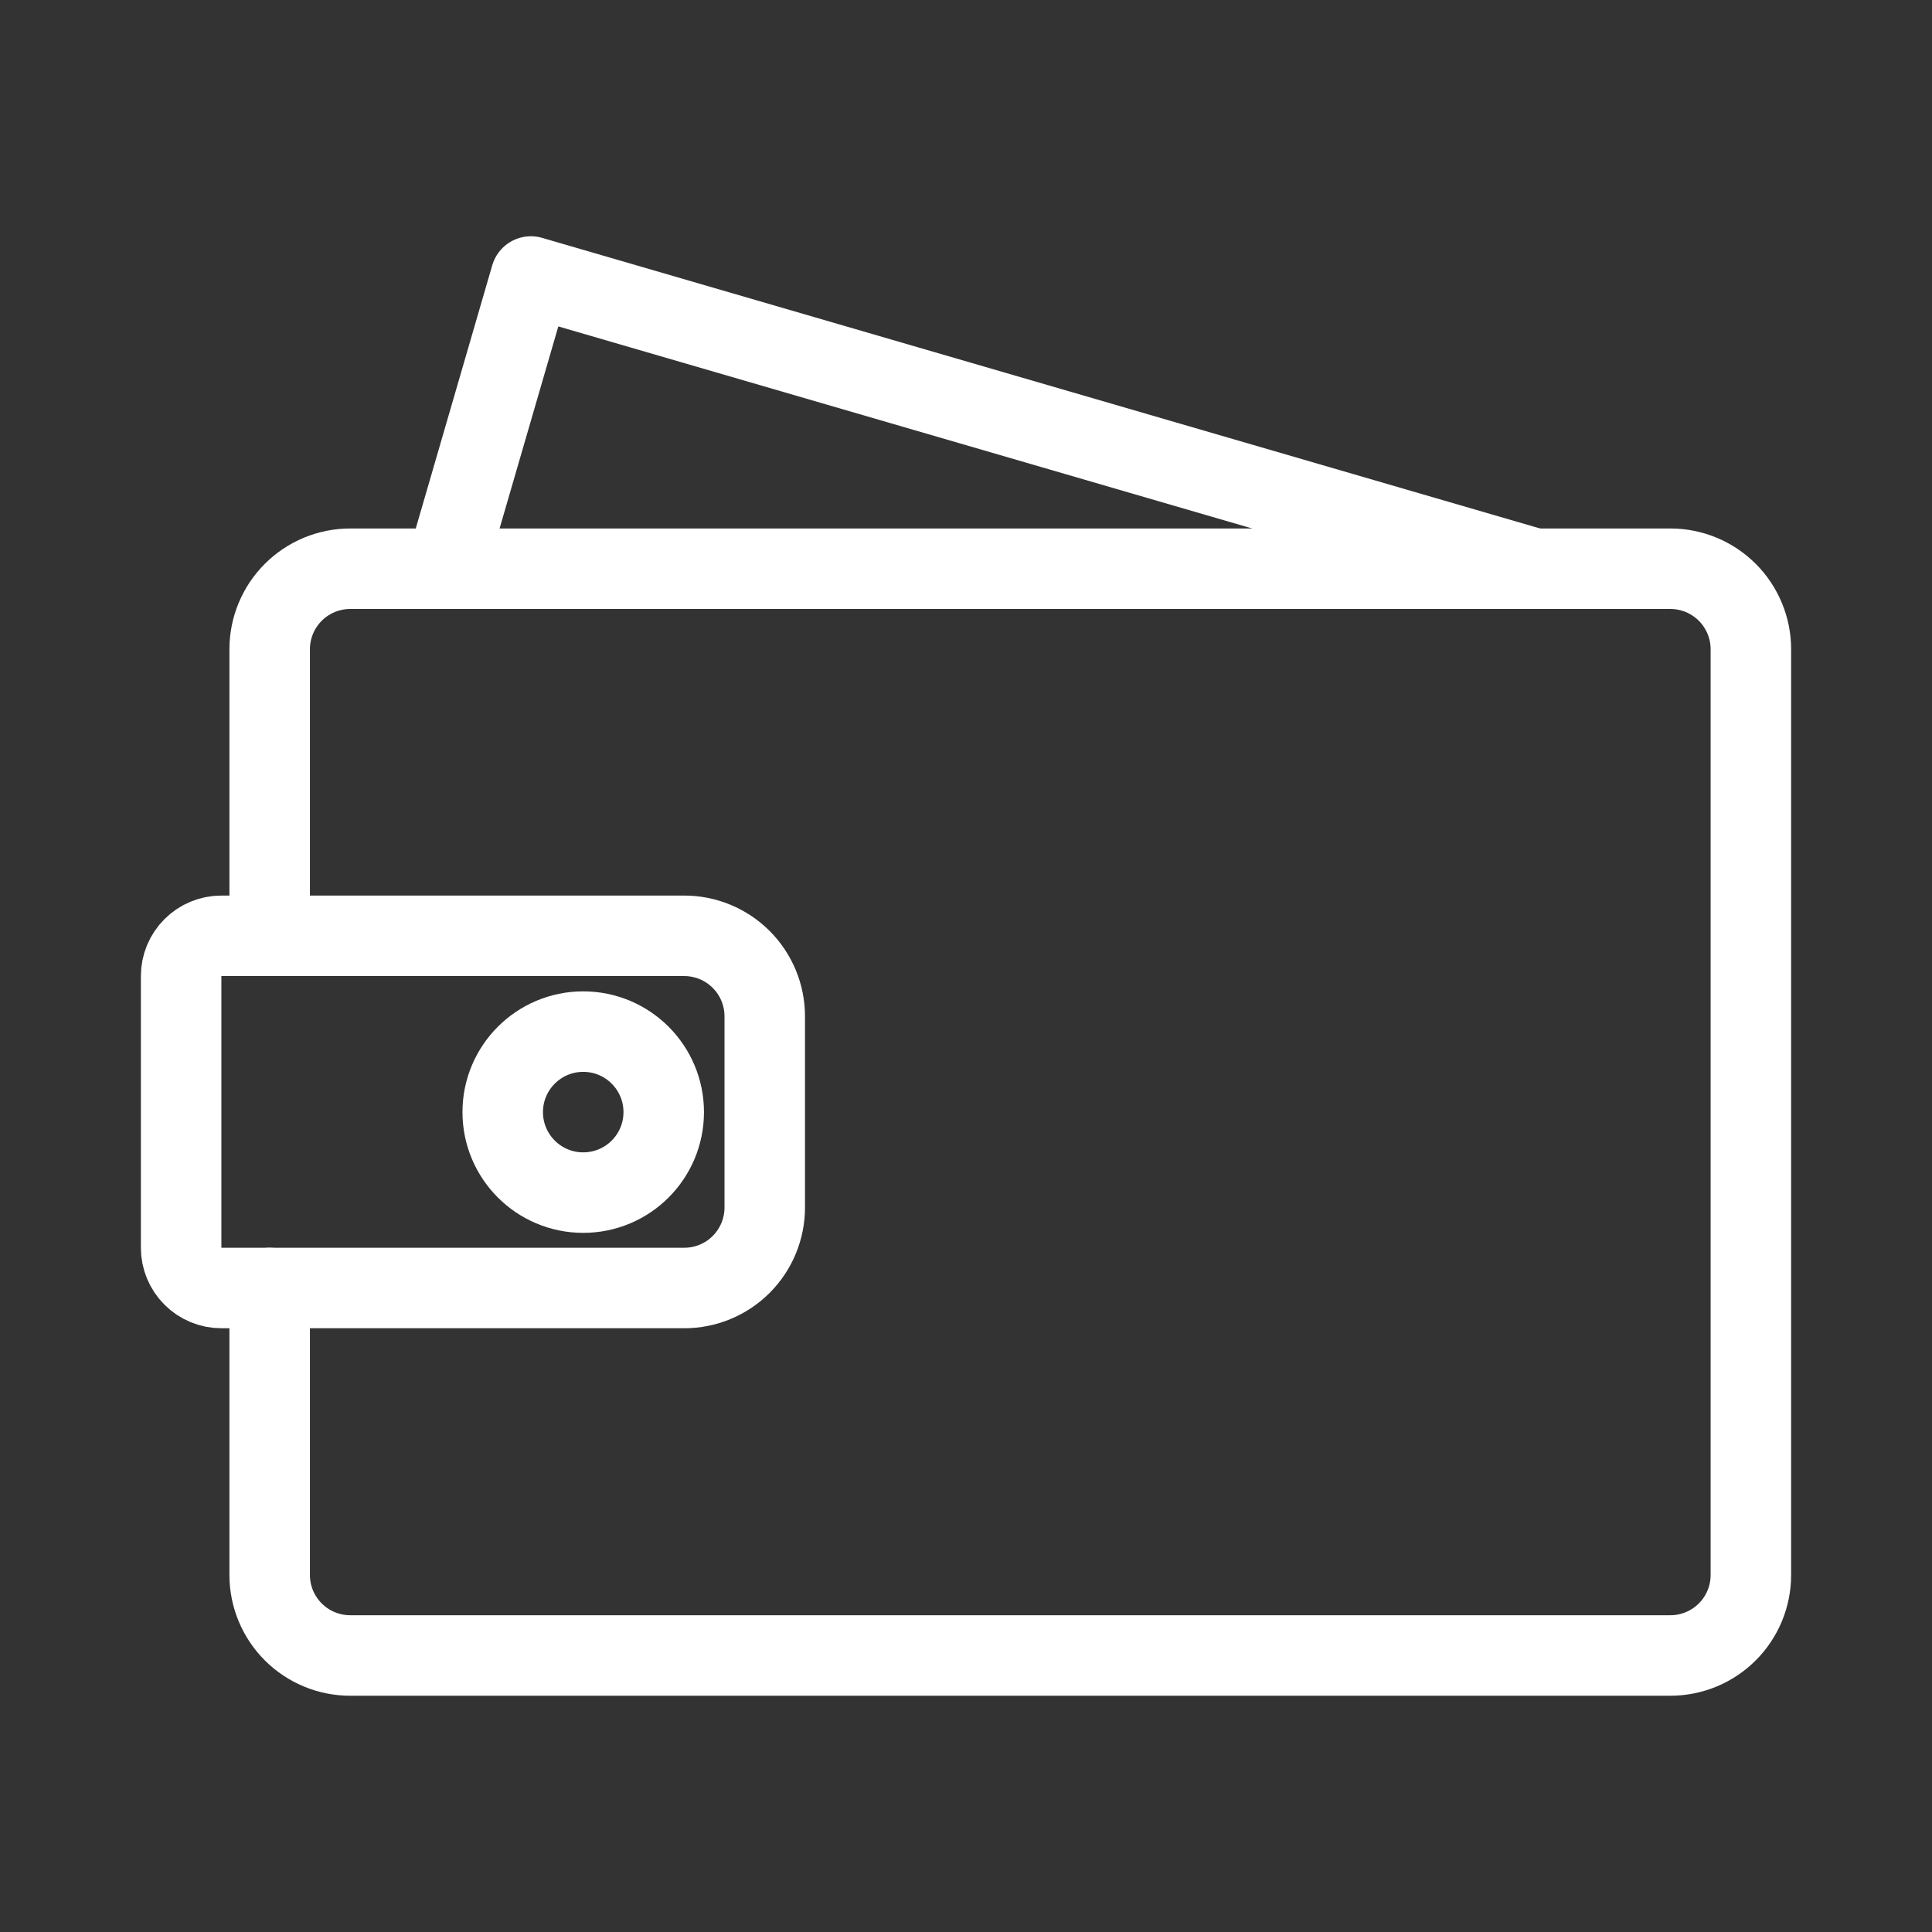
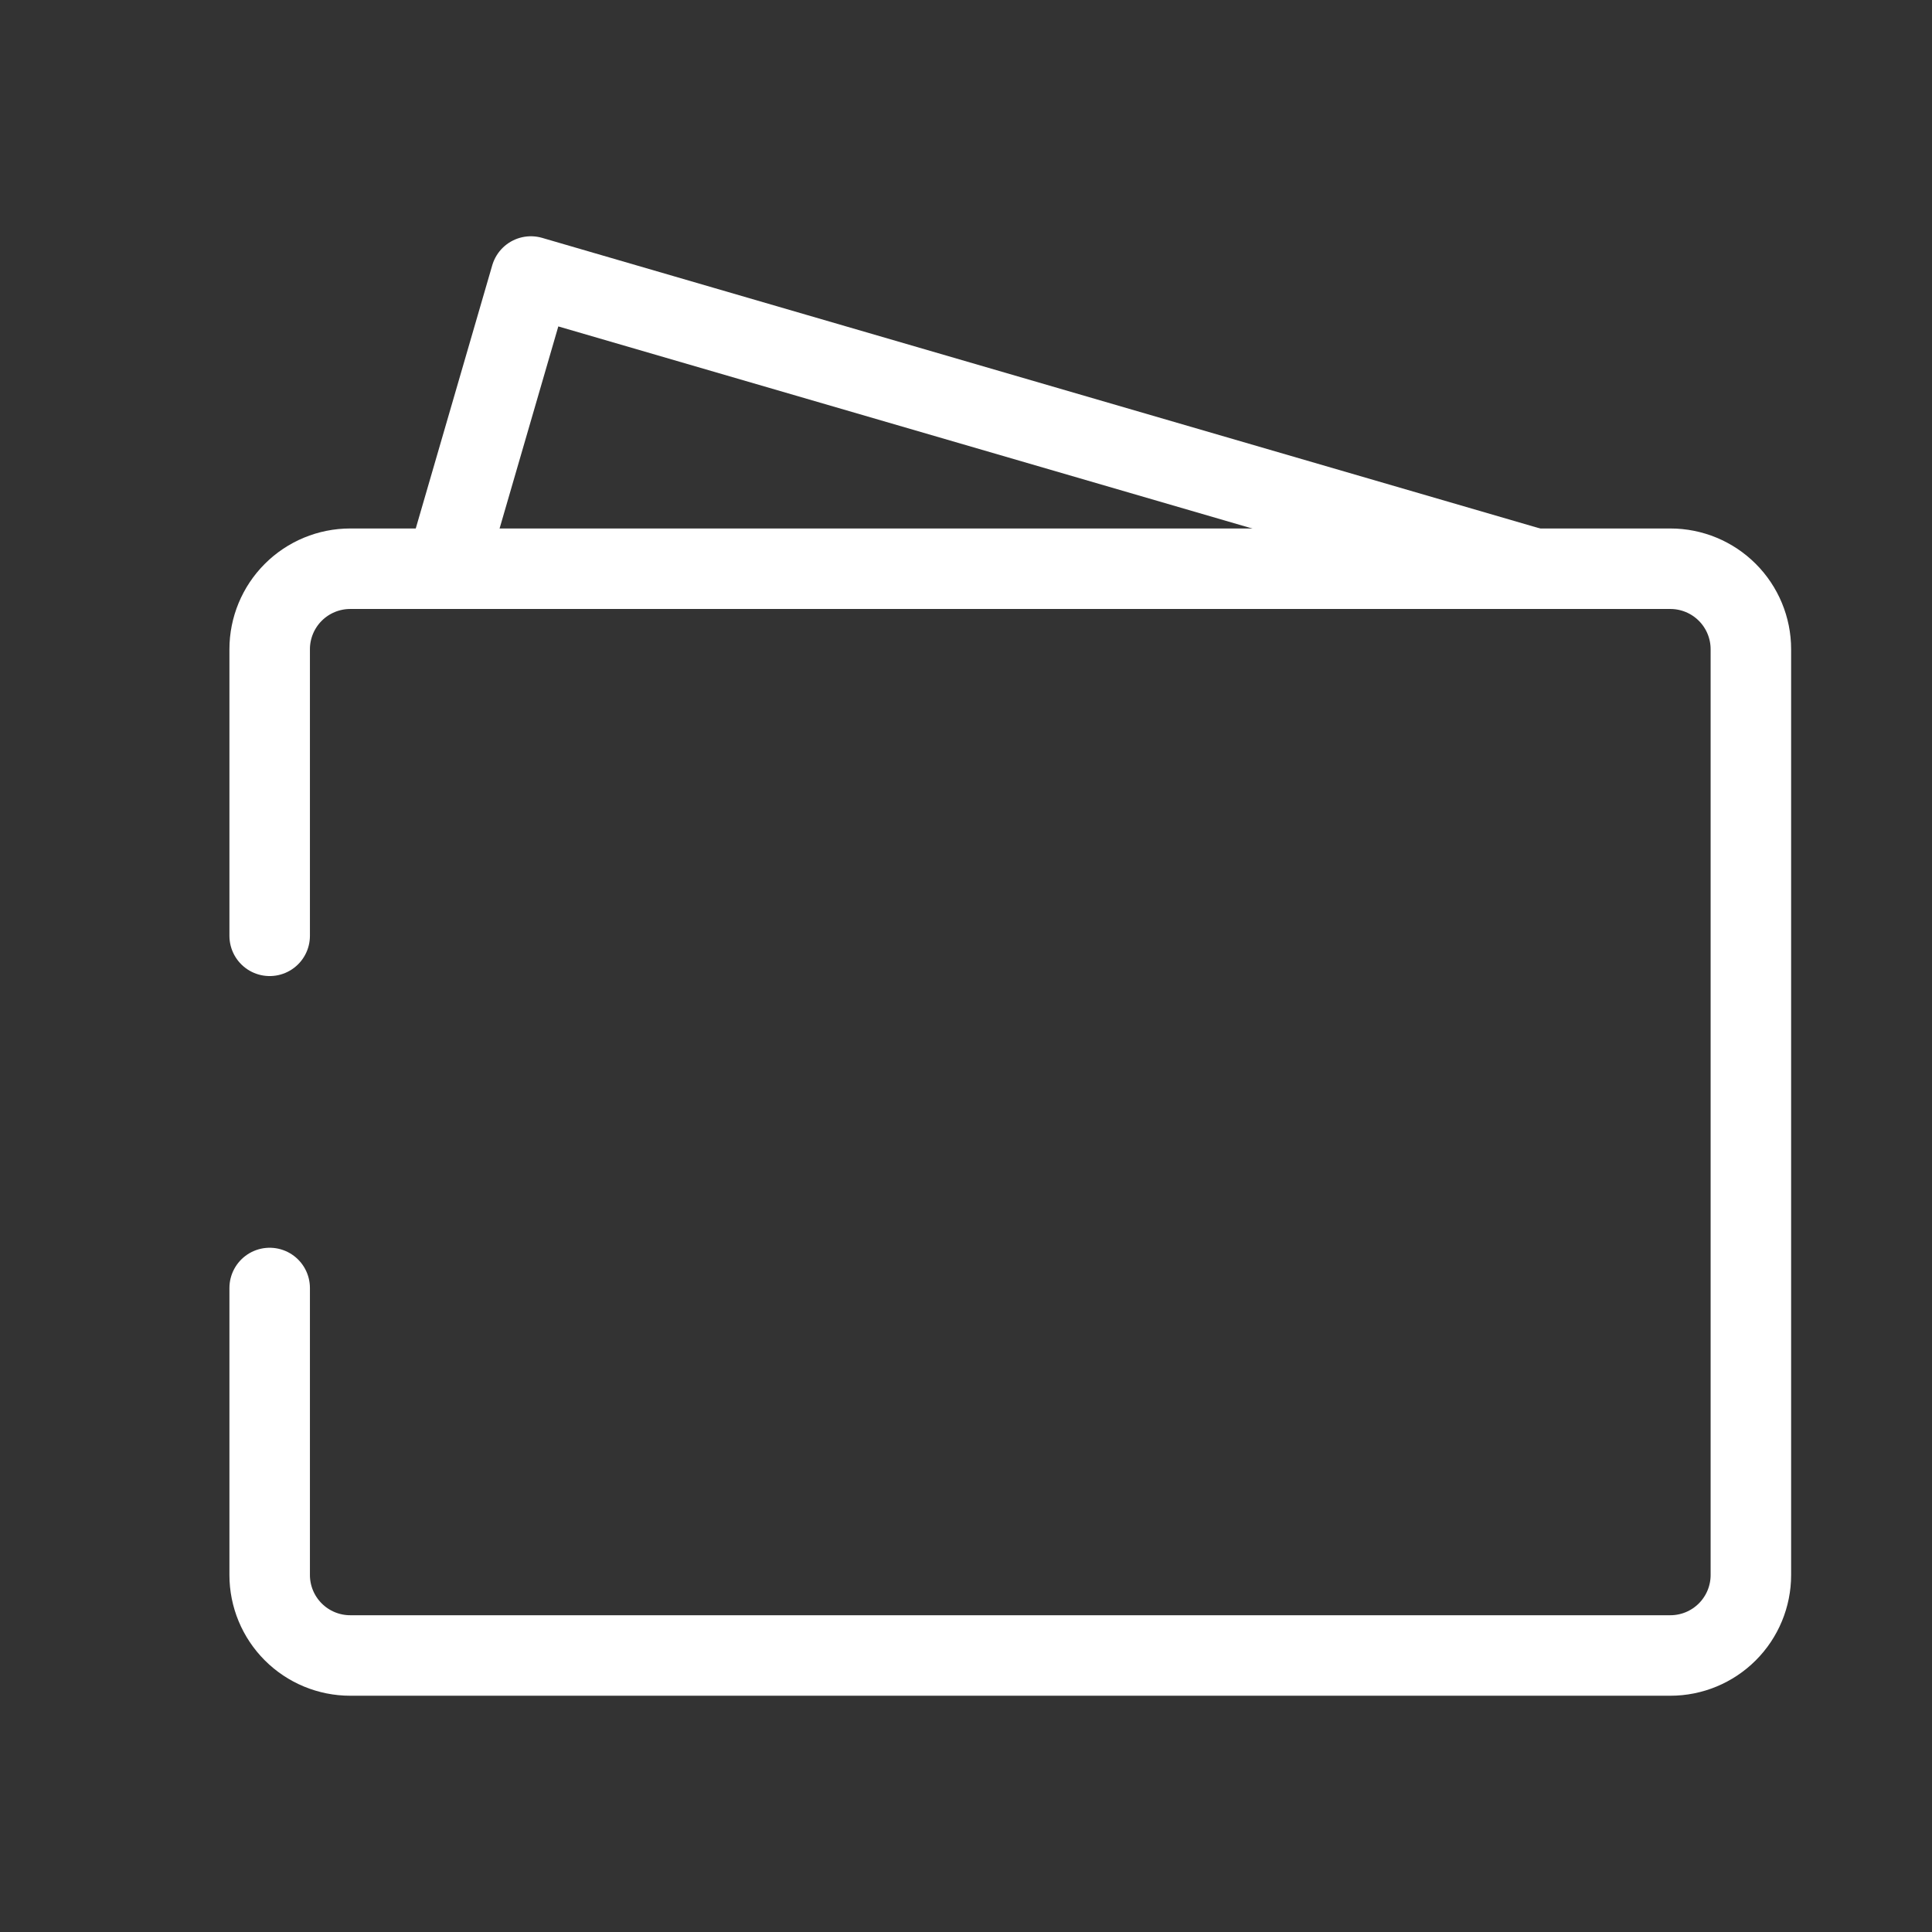
<svg xmlns="http://www.w3.org/2000/svg" width="48" height="48" viewBox="0 0 48 48" fill="none">
  <rect x="0" y="0" width="48" height="48" fill="#333333" stroke="none" />
  <path d="M6.7 23.25V16.13C6.7 15.6 6.911 15.091 7.286 14.716C7.661 14.341 8.17 14.13 8.7 14.13H41.5C42.031 14.13 42.539 14.341 42.914 14.716C43.289 15.091 43.5 15.6 43.5 16.13V39.13C43.5 39.661 43.289 40.169 42.914 40.544C42.539 40.919 42.031 41.13 41.5 41.13H8.7C8.17 41.13 7.661 40.919 7.286 40.544C6.911 40.169 6.7 39.661 6.7 39.13V32" stroke="white" stroke-width="2" stroke-linecap="round" stroke-linejoin="round" />
-   <path d="M5.5 23.25H17C17.53 23.25 18.039 23.461 18.414 23.836C18.789 24.211 19 24.72 19 25.25V30C19 30.531 18.789 31.039 18.414 31.415C18.039 31.79 17.53 32 17 32H5.5C5.235 32 4.98 31.895 4.793 31.707C4.605 31.52 4.5 31.265 4.5 31V24.25C4.5 23.985 4.605 23.731 4.793 23.543C4.98 23.356 5.235 23.25 5.5 23.25Z" stroke="white" stroke-width="2" stroke-linecap="round" stroke-linejoin="round" />
-   <path d="M14.49 29.63C15.595 29.63 16.49 28.735 16.49 27.63C16.49 26.526 15.595 25.63 14.49 25.63C13.386 25.63 12.49 26.526 12.49 27.63C12.49 28.735 13.386 29.63 14.49 29.63Z" stroke="white" stroke-width="2" stroke-linecap="round" stroke-linejoin="round" />
  <path d="M38.12 14.13L13.19 6.87L11.08 14.13" stroke="white" stroke-width="2" stroke-linecap="round" stroke-linejoin="round" />
</svg>